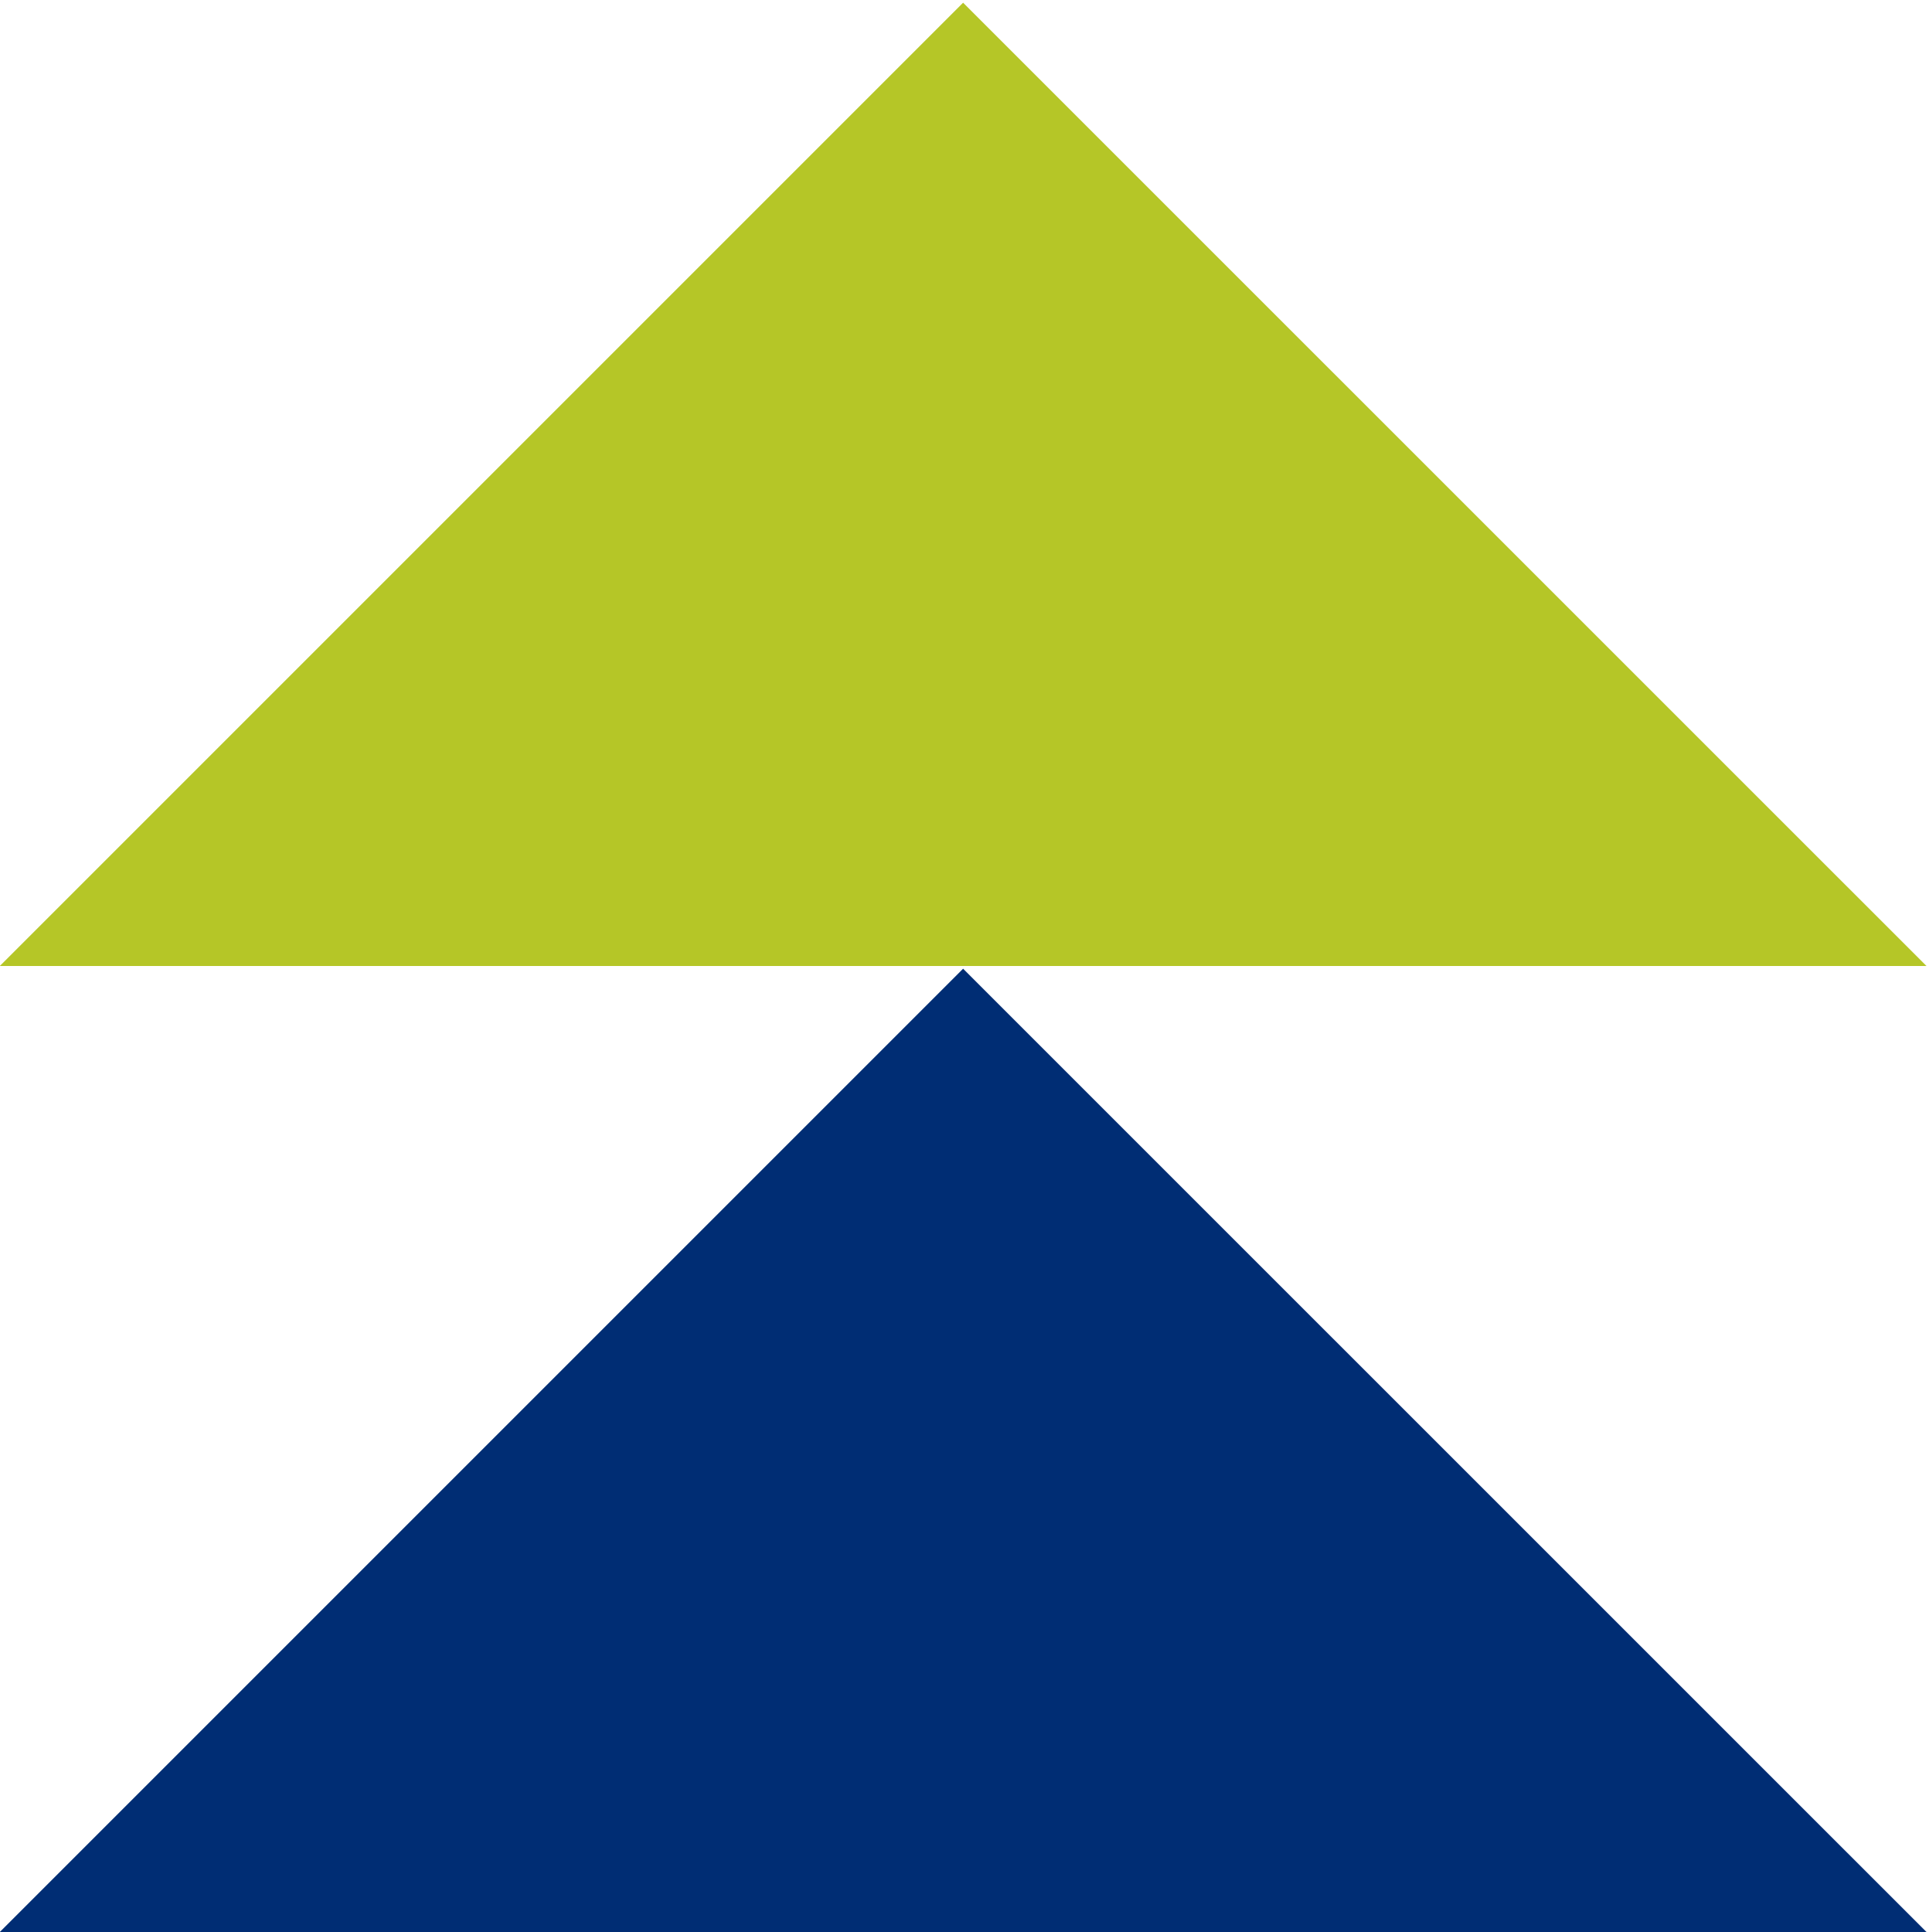
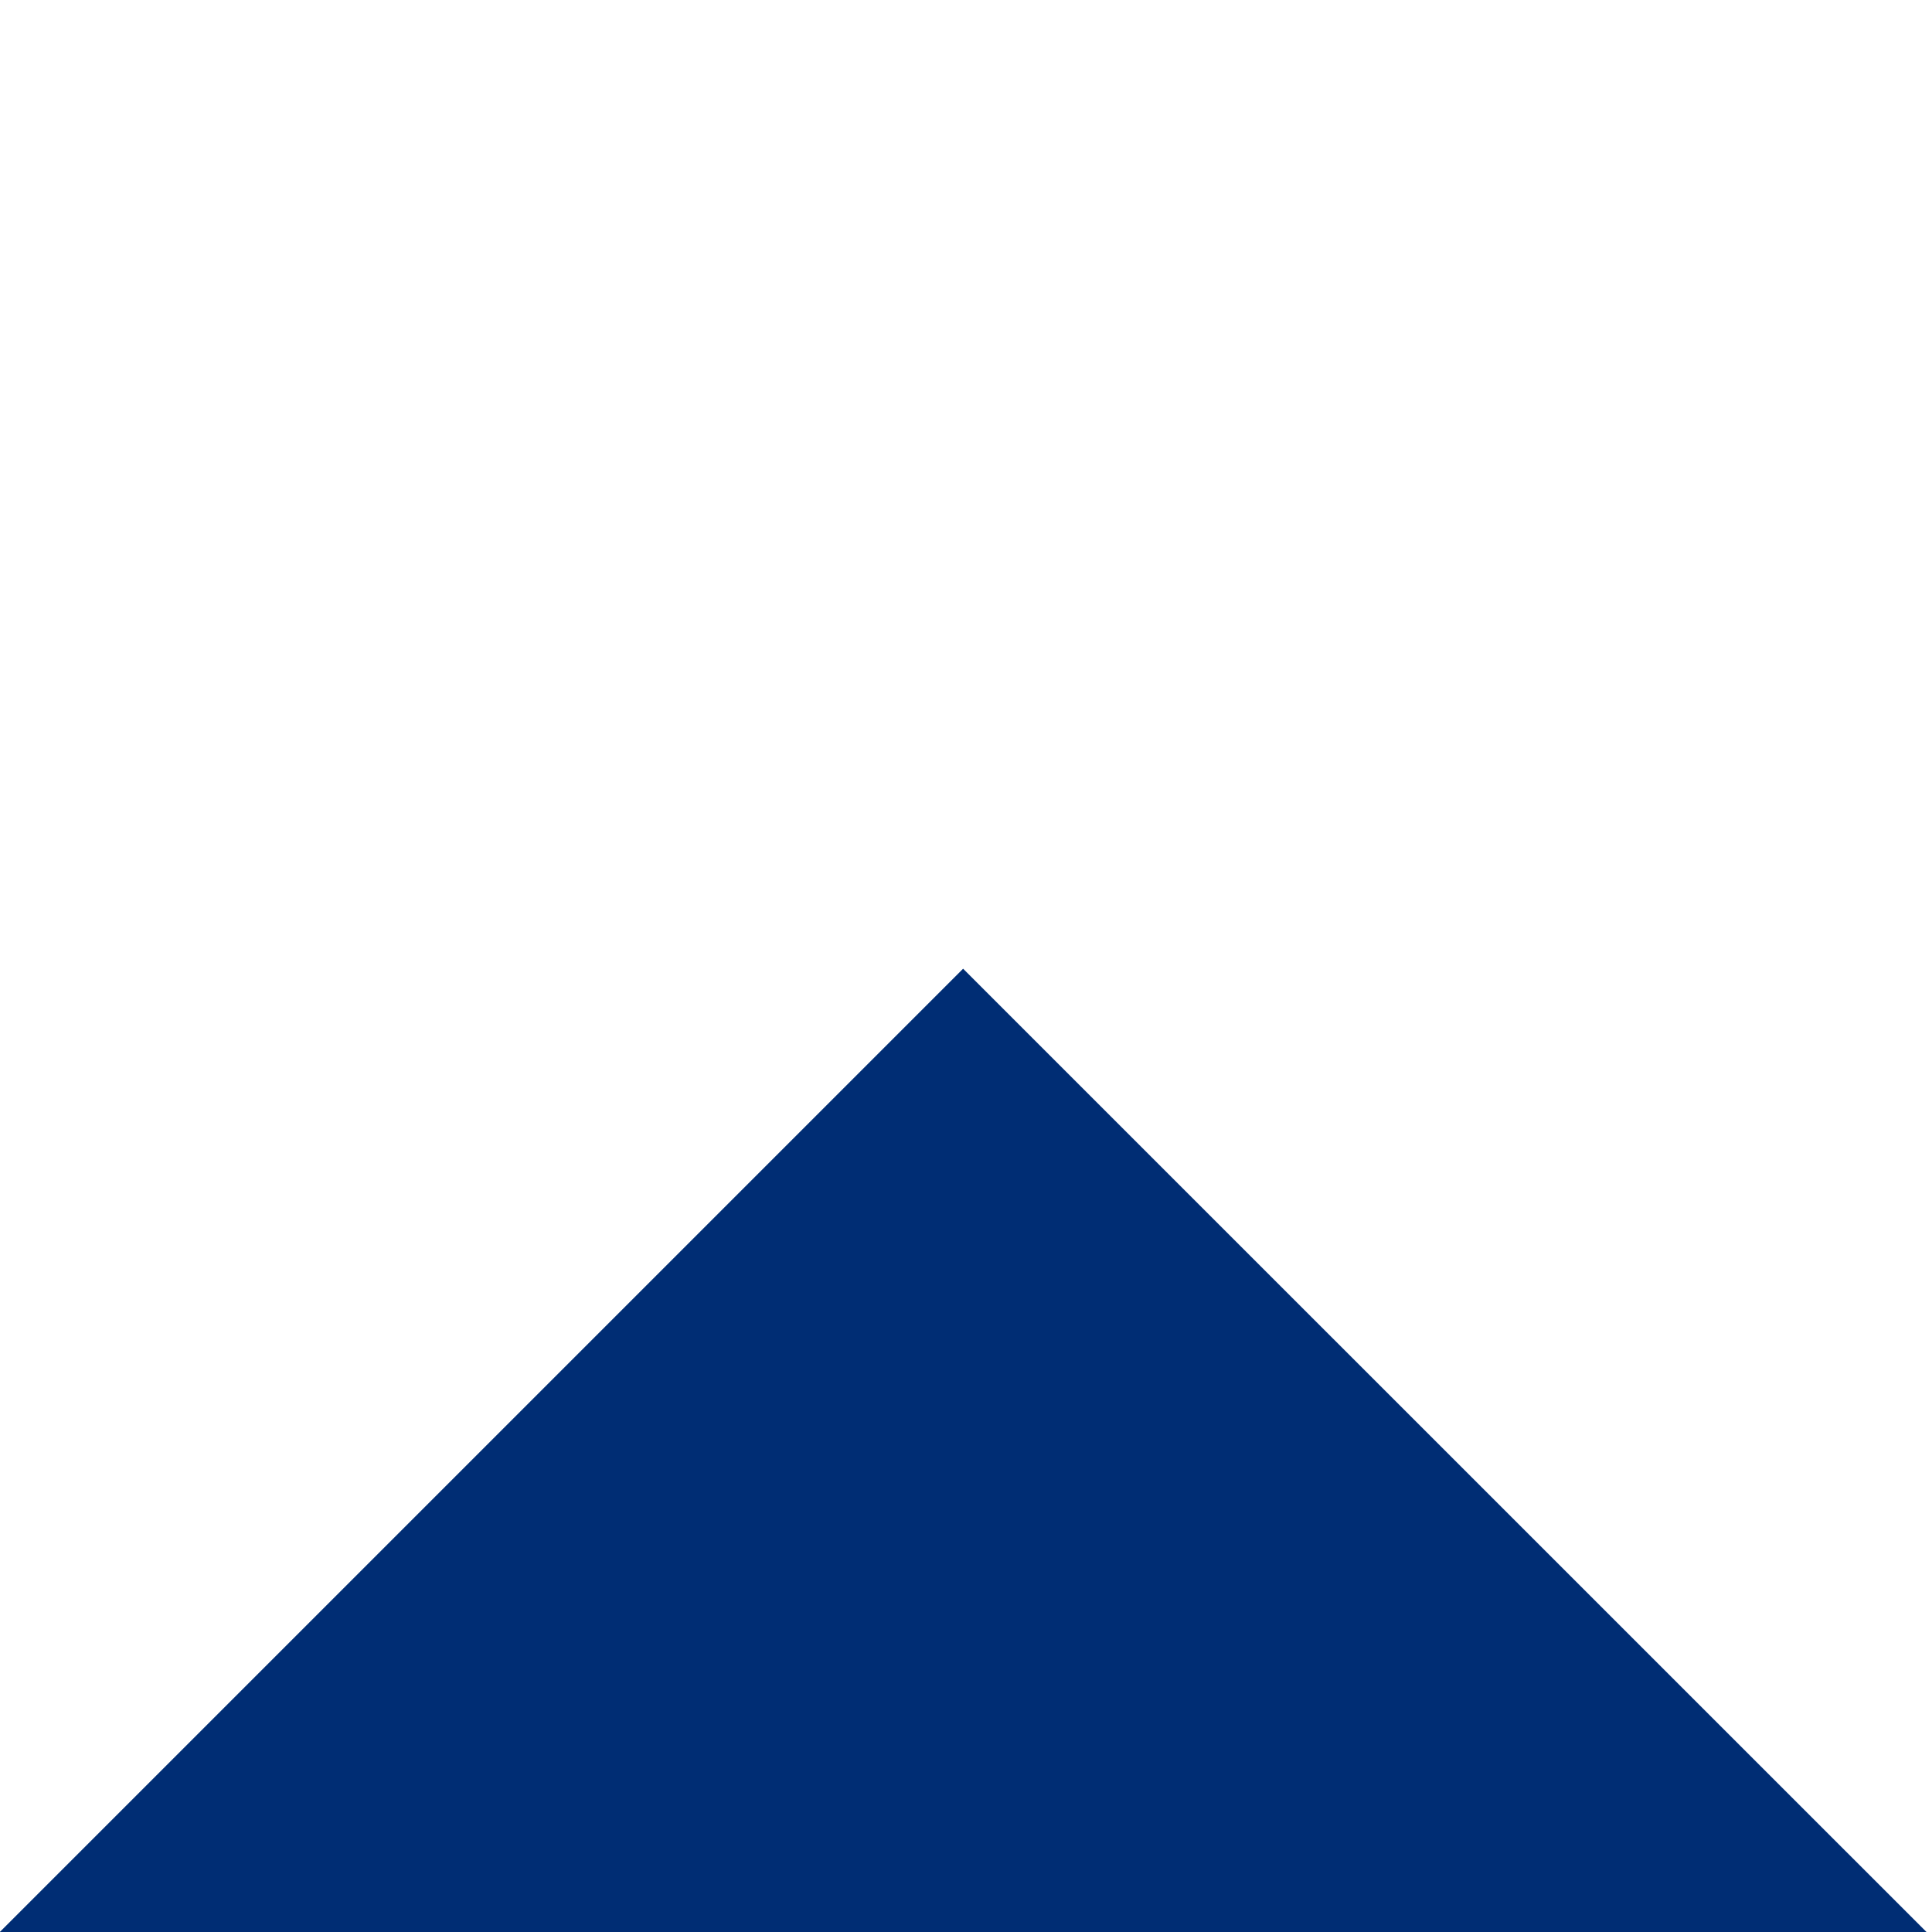
<svg xmlns="http://www.w3.org/2000/svg" id="Layer_1" data-name="Layer 1" viewBox="0 0 200 200">
  <defs>
    <style>
      .cls-1 {
        fill: #002d74;
      }

      .cls-2 {
        fill: #b5c627;
      }
    </style>
  </defs>
-   <polygon class="cls-2" points="-.02 100 99.7 100 199.43 100 99.7 .28 -.02 100" />
  <polygon class="cls-1" points="-.02 200 99.7 200 199.43 200 99.7 100.28 -.02 200" />
</svg>